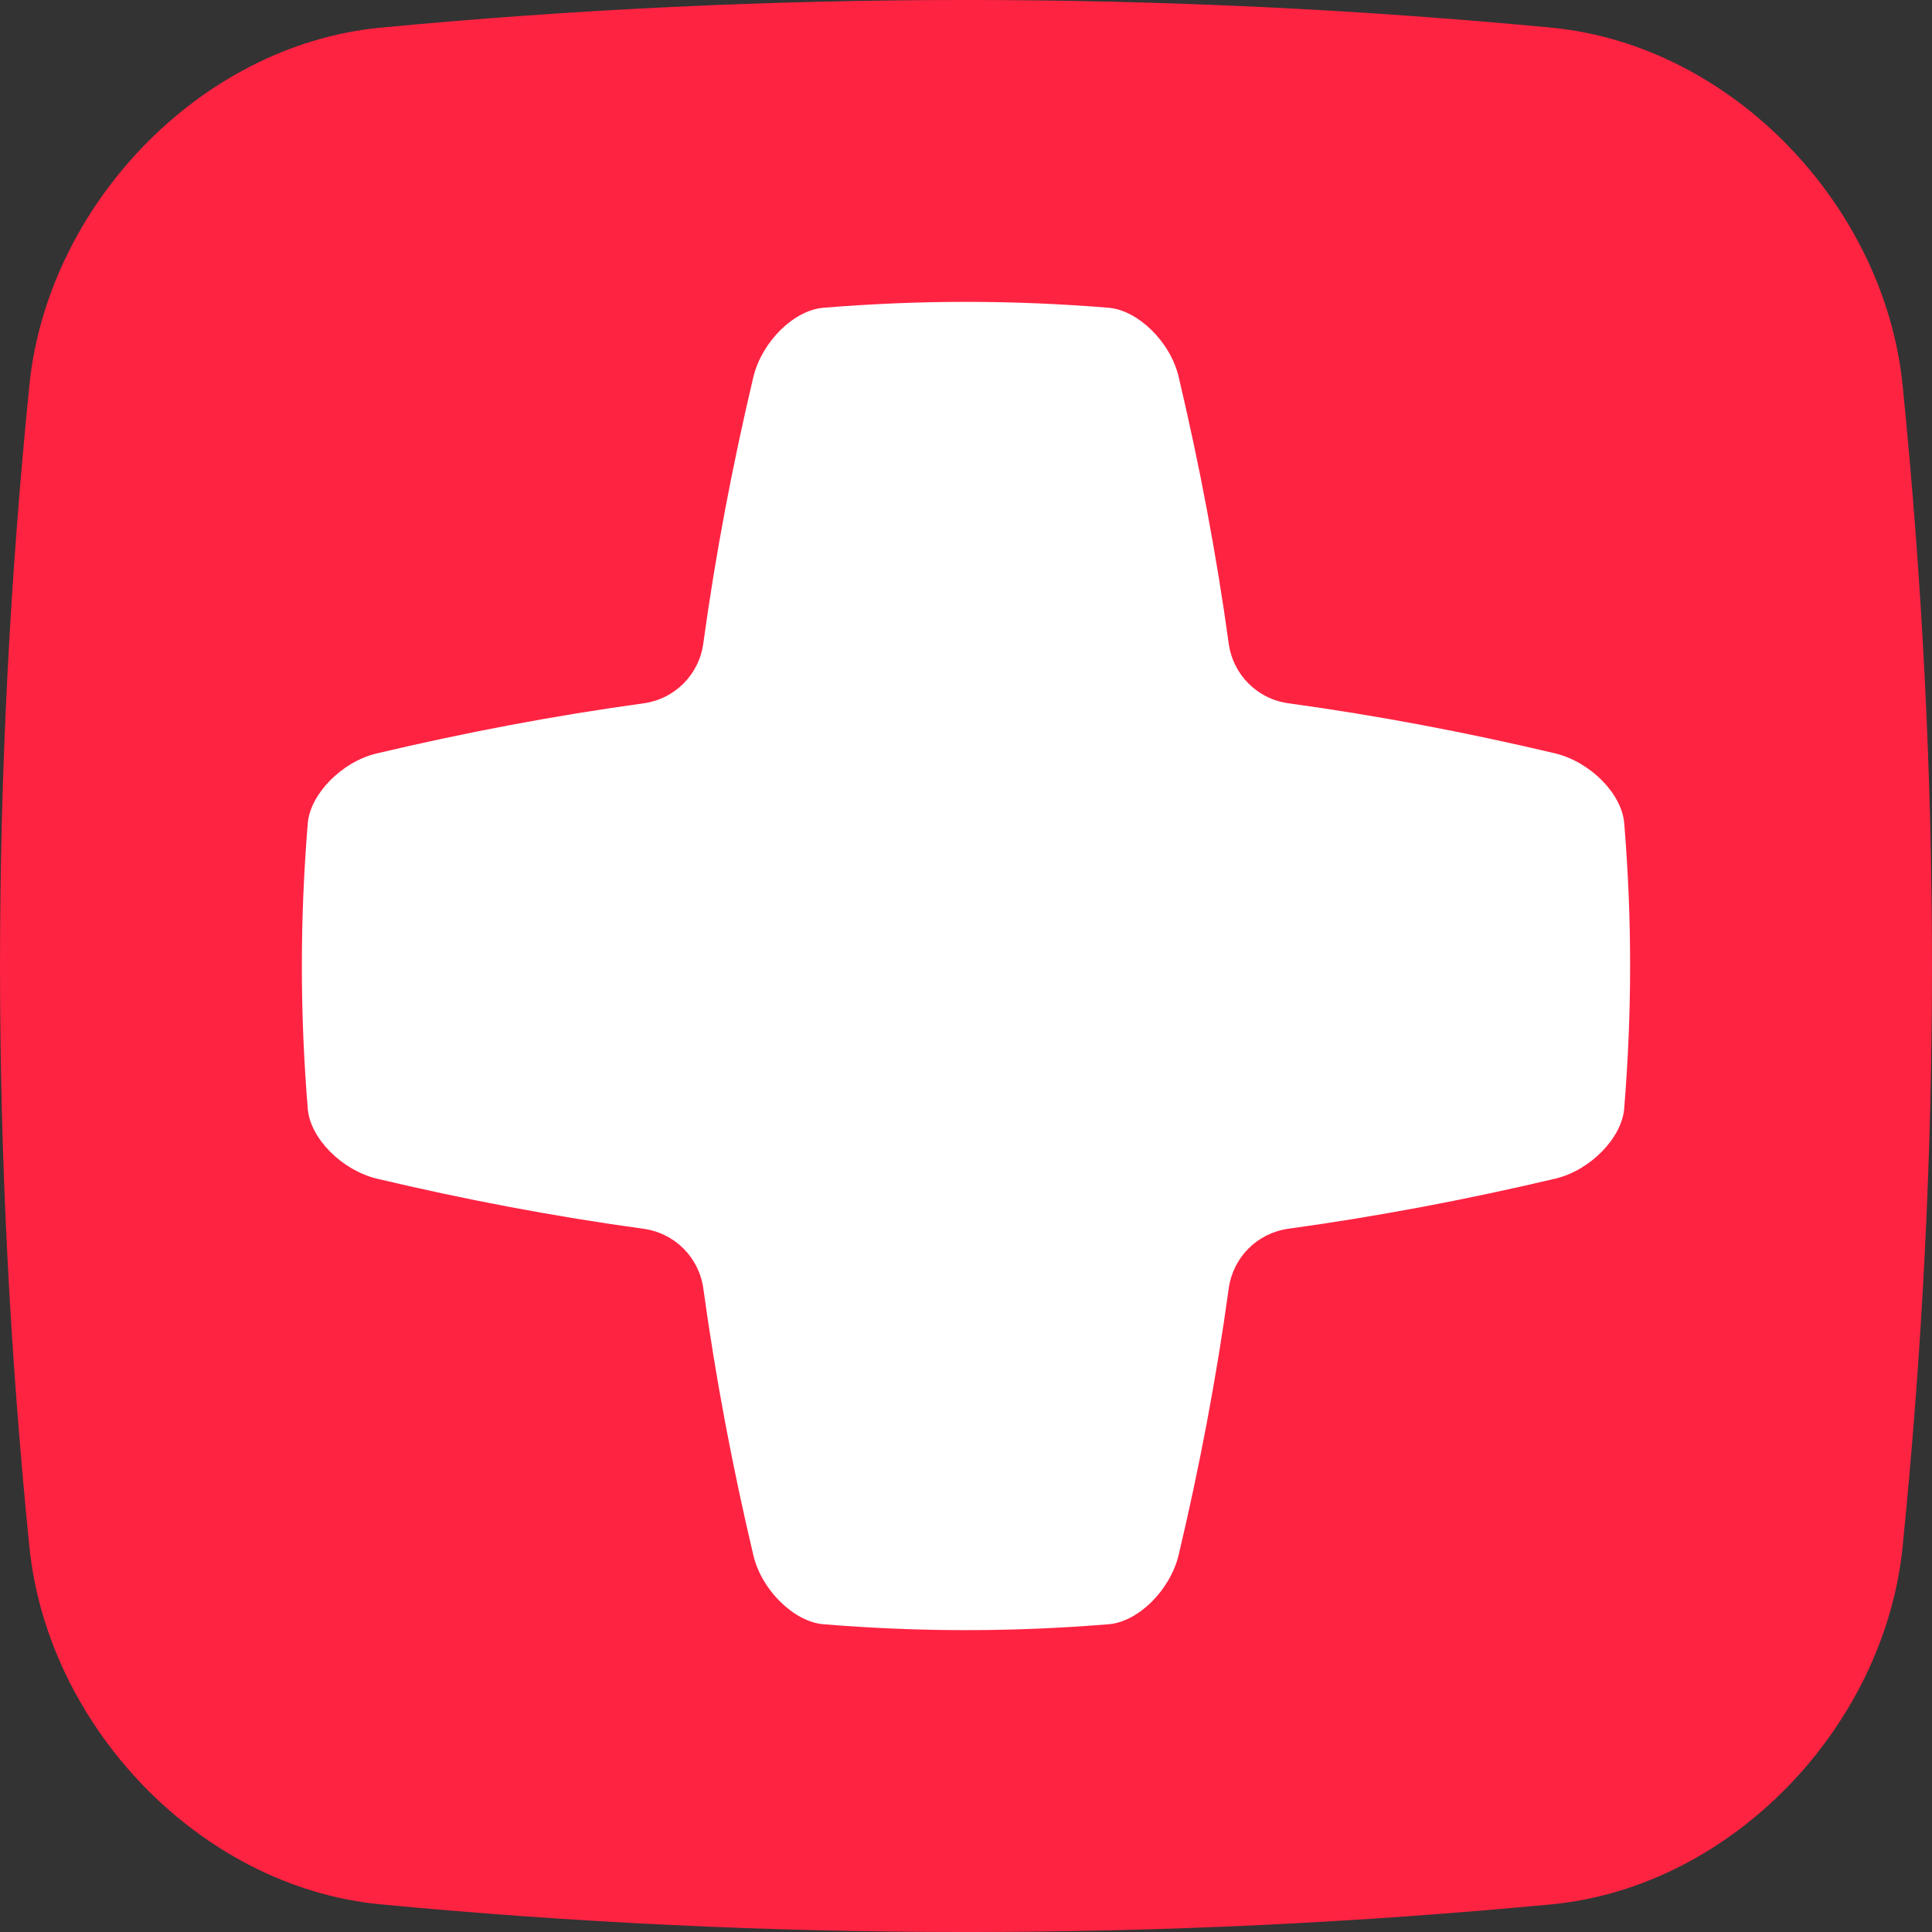
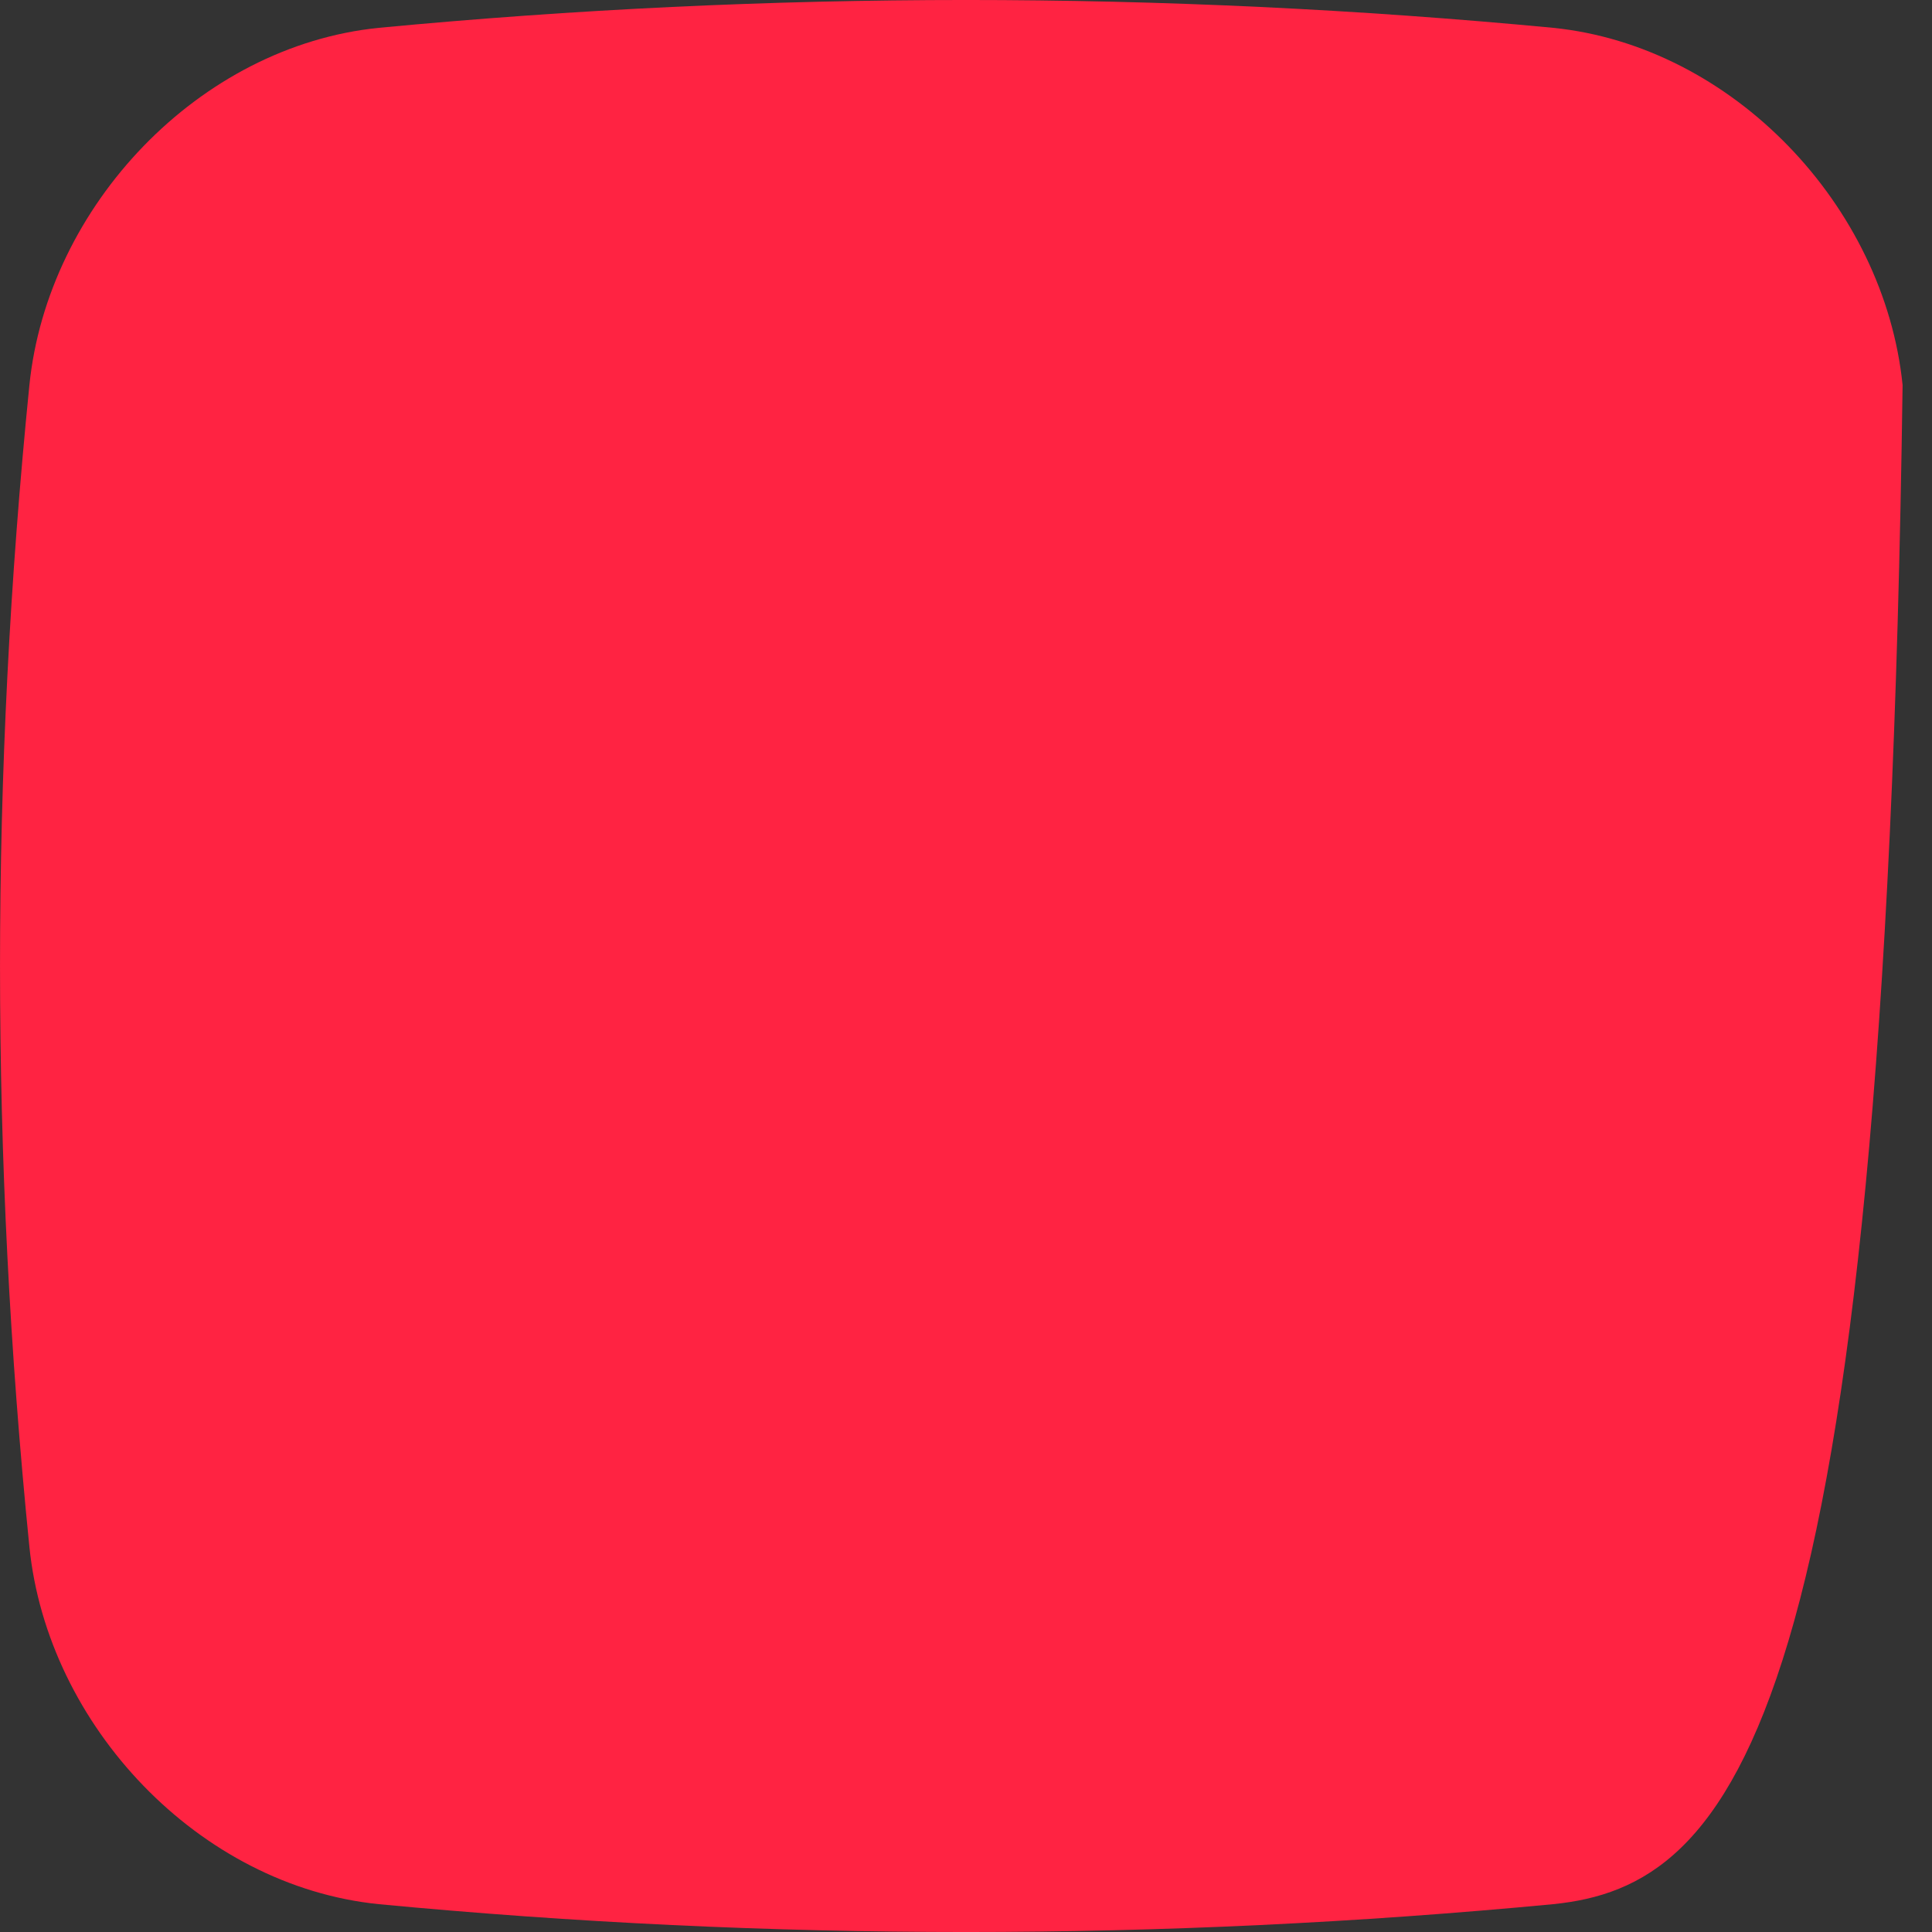
<svg xmlns="http://www.w3.org/2000/svg" width="32" height="32" viewBox="0 0 32 32" fill="none">
  <rect x="0" y="0" width="32" height="32" fill="#333333" stroke="none" />
-   <path d="M25.726 31.539C19.257 32.154 12.743 32.154 6.274 31.539C3.296 31.238 0.788 28.584 0.487 25.622C-0.162 19.159 -0.162 12.842 0.487 6.378C0.788 3.415 3.295 0.762 6.274 0.461C12.743 -0.154 19.257 -0.154 25.726 0.461C28.704 0.763 31.212 3.415 31.513 6.378C32.162 12.841 32.162 19.159 31.513 25.622C31.212 28.585 28.705 31.238 25.726 31.539Z" fill="#FF2342" />
-   <path d="M26.902 13.631C26.859 13.146 26.345 12.624 25.765 12.48C24.293 12.131 22.817 11.851 21.344 11.649C20.824 11.578 20.422 11.176 20.351 10.656C20.148 9.182 19.869 7.707 19.521 6.236C19.382 5.657 18.849 5.143 18.37 5.098C16.767 4.967 15.232 4.967 13.632 5.098C13.147 5.142 12.624 5.656 12.48 6.236C12.131 7.708 11.851 9.183 11.649 10.657C11.578 11.177 11.175 11.579 10.655 11.65C9.182 11.852 7.707 12.132 6.236 12.48C5.657 12.619 5.142 13.152 5.098 13.631C4.967 15.234 4.967 16.769 5.098 18.37C5.142 18.855 5.656 19.377 6.236 19.521C7.707 19.87 9.183 20.15 10.656 20.352C11.176 20.423 11.578 20.825 11.65 21.345C11.852 22.818 12.131 24.293 12.479 25.764C12.618 26.343 13.152 26.858 13.631 26.902C15.233 27.033 16.769 27.033 18.369 26.902C18.854 26.858 19.376 26.344 19.52 25.764C19.869 24.293 20.149 22.817 20.351 21.344C20.422 20.824 20.824 20.422 21.344 20.351C22.817 20.148 24.293 19.869 25.764 19.521C26.344 19.382 26.857 18.849 26.901 18.37C27.032 16.767 27.033 15.231 26.902 13.631Z" fill="white" />
+   <path d="M25.726 31.539C19.257 32.154 12.743 32.154 6.274 31.539C3.296 31.238 0.788 28.584 0.487 25.622C-0.162 19.159 -0.162 12.842 0.487 6.378C0.788 3.415 3.295 0.762 6.274 0.461C12.743 -0.154 19.257 -0.154 25.726 0.461C28.704 0.763 31.212 3.415 31.513 6.378C31.212 28.585 28.705 31.238 25.726 31.539Z" fill="#FF2342" />
</svg>